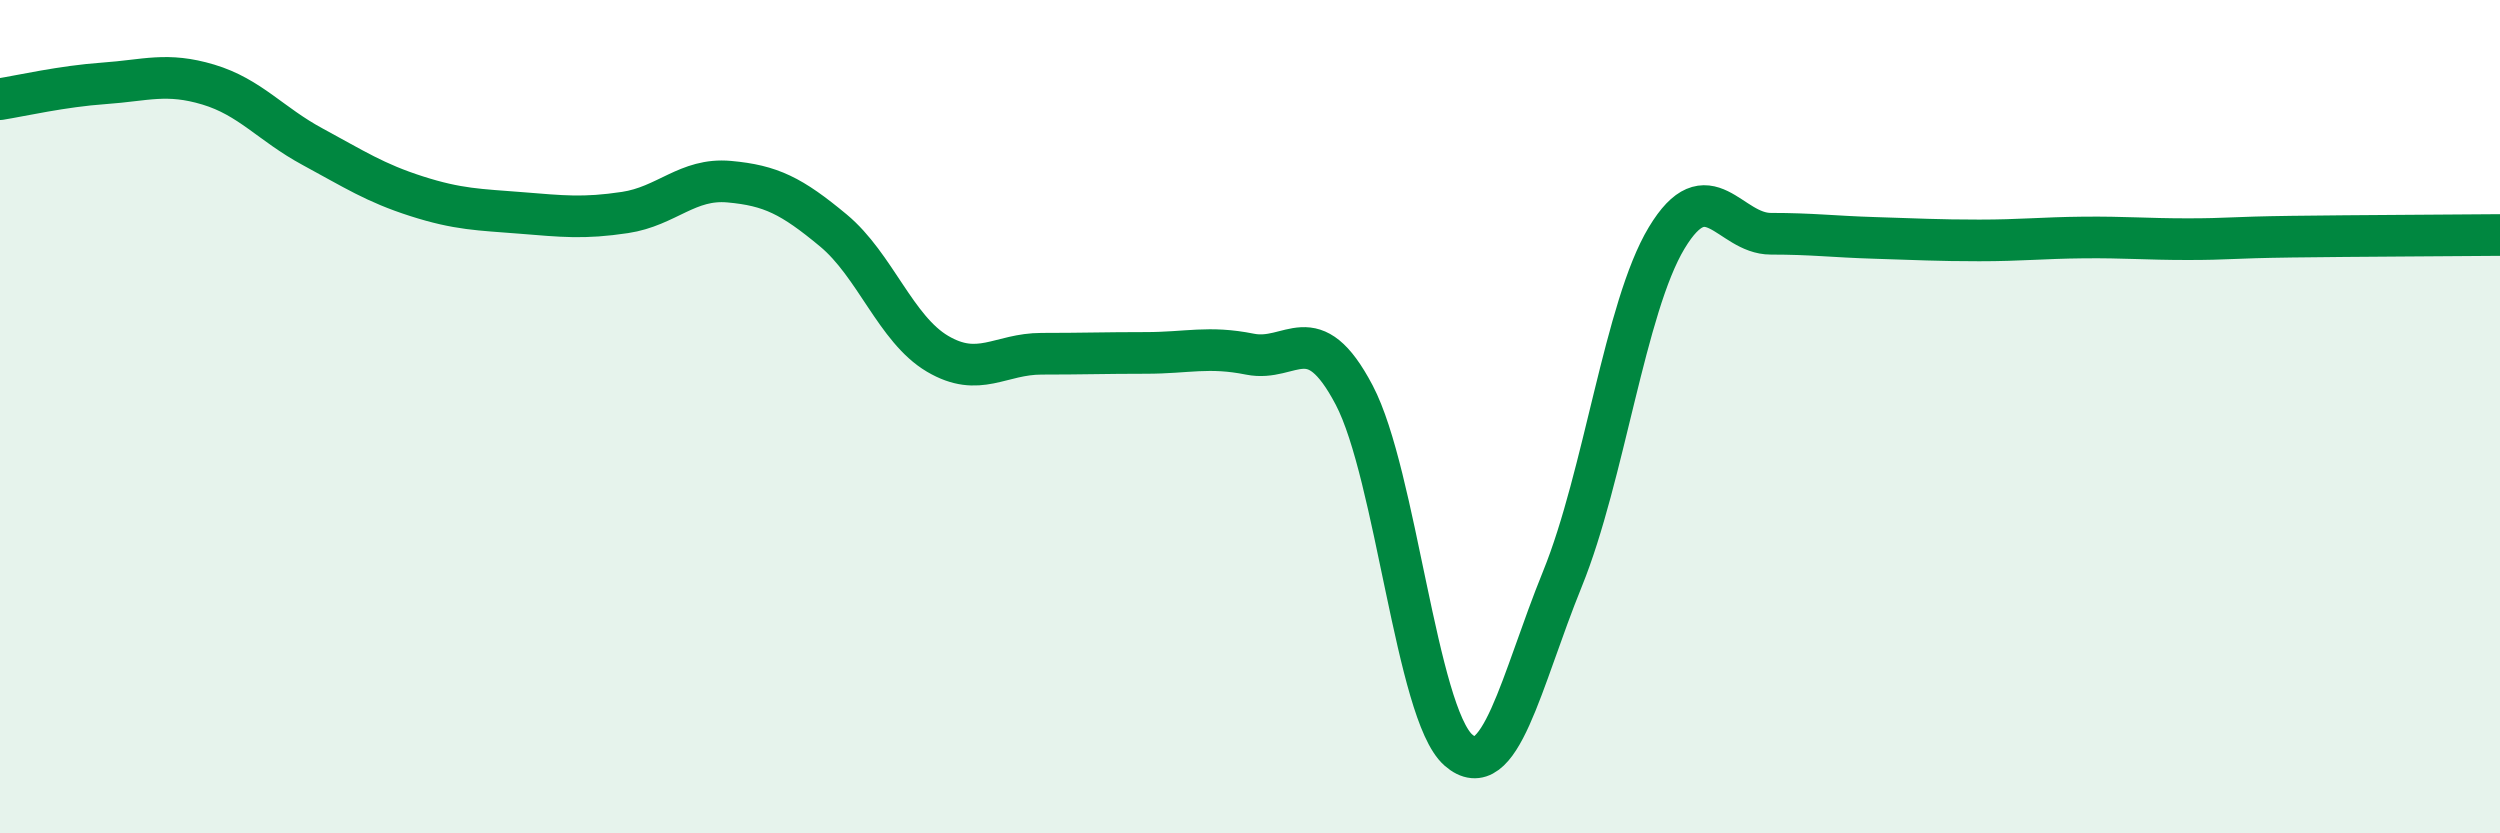
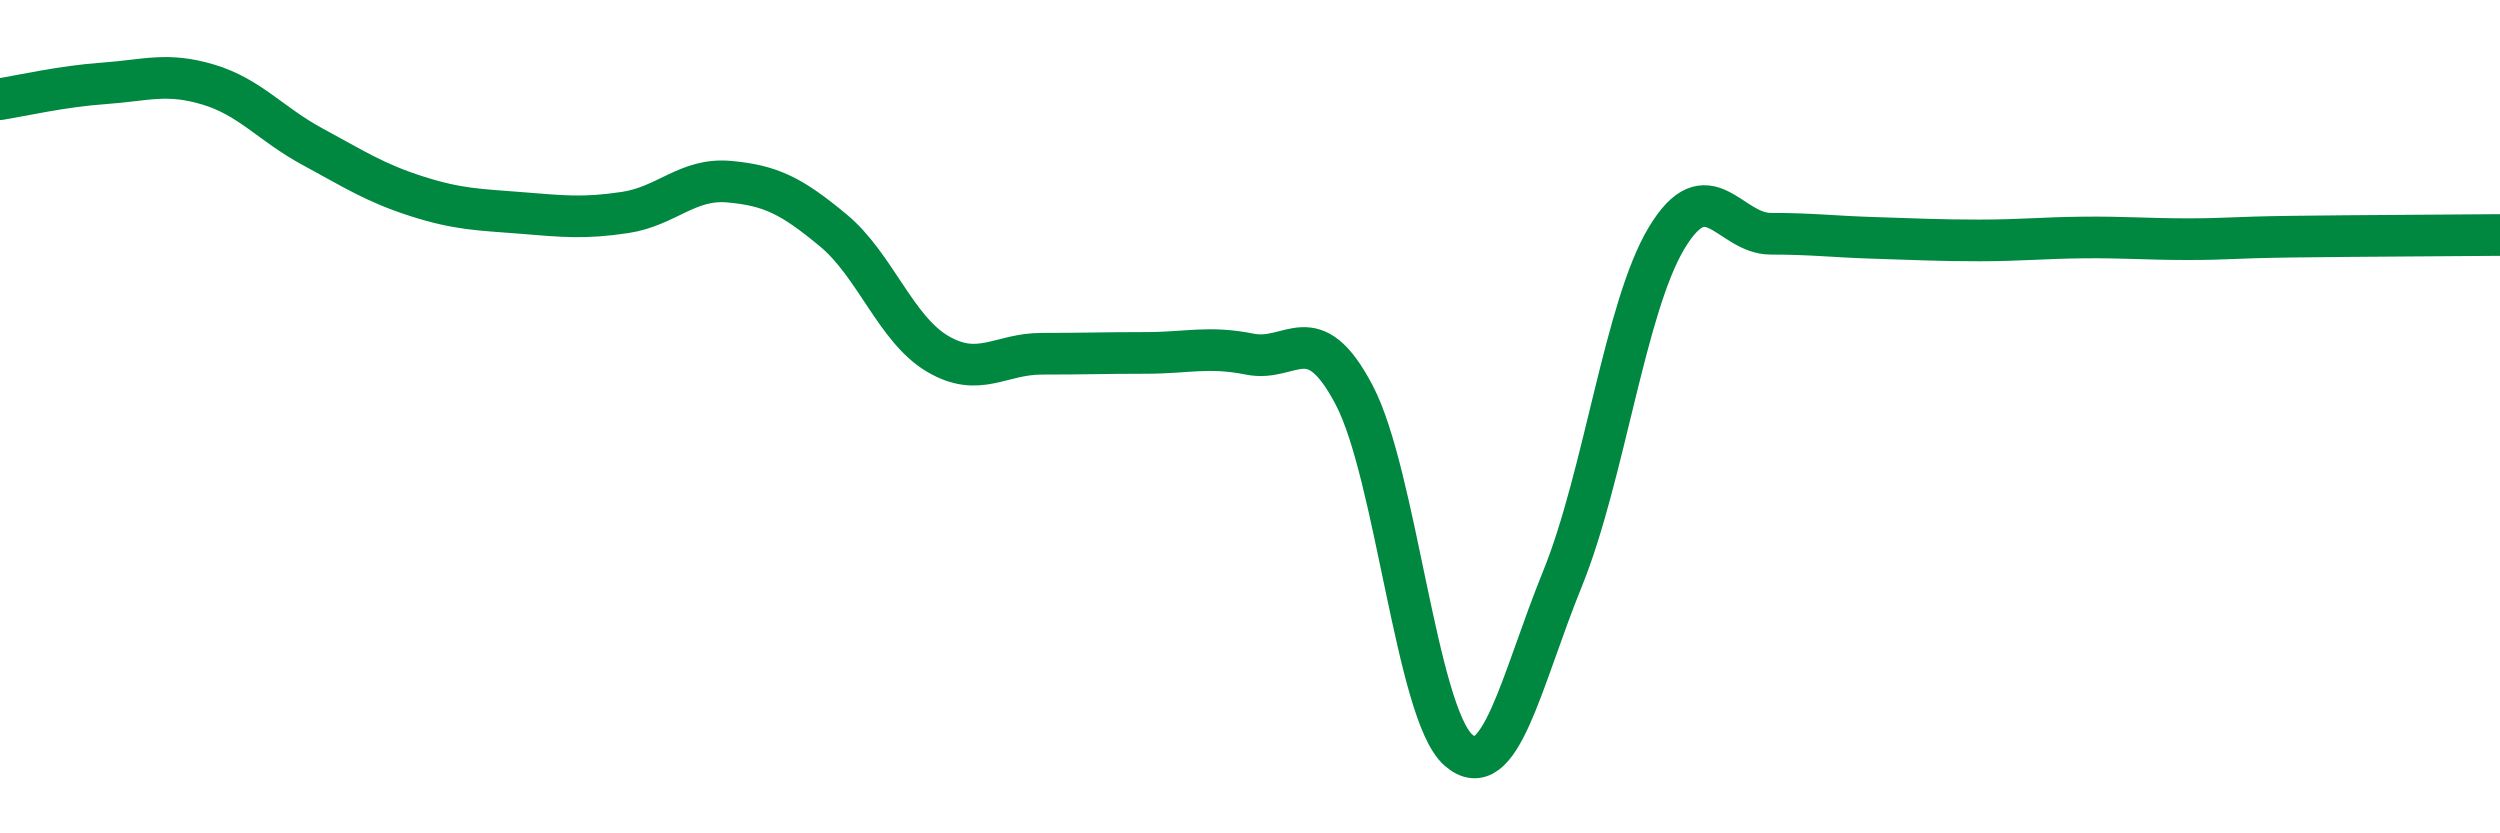
<svg xmlns="http://www.w3.org/2000/svg" width="60" height="20" viewBox="0 0 60 20">
-   <path d="M 0,2.38 C 0.5,2.3 1.5,2.07 2.5,2 C 3.5,1.93 4,1.73 5,2.03 C 6,2.33 6.5,2.98 7.5,3.52 C 8.5,4.06 9,4.39 10,4.71 C 11,5.03 11.5,5.03 12.5,5.11 C 13.5,5.19 14,5.25 15,5.1 C 16,4.95 16.5,4.27 17.5,4.36 C 18.5,4.45 19,4.7 20,5.53 C 21,6.36 21.5,7.9 22.5,8.49 C 23.5,9.08 24,8.49 25,8.49 C 26,8.49 26.5,8.47 27.5,8.47 C 28.5,8.47 29,8.3 30,8.5 C 31,8.7 31.5,7.58 32.5,9.48 C 33.5,11.38 34,17.12 35,18 C 36,18.88 36.5,16.35 37.5,13.89 C 38.5,11.43 39,7.37 40,5.71 C 41,4.05 41.5,5.61 42.5,5.61 C 43.5,5.61 44,5.68 45,5.71 C 46,5.74 46.5,5.77 47.5,5.77 C 48.5,5.77 49,5.71 50,5.7 C 51,5.69 51.5,5.74 52.5,5.74 C 53.5,5.74 53.5,5.7 55,5.68 C 56.5,5.66 59,5.65 60,5.64L60 20L0 20Z" fill="#008740" opacity="0.1" stroke-linecap="round" stroke-linejoin="round" />
  <path d="M 0,2.38 C 0.5,2.3 1.5,2.07 2.5,2 C 3.5,1.93 4,1.73 5,2.03 C 6,2.33 6.5,2.98 7.5,3.52 C 8.5,4.06 9,4.39 10,4.71 C 11,5.03 11.5,5.03 12.5,5.11 C 13.5,5.19 14,5.25 15,5.1 C 16,4.95 16.5,4.27 17.5,4.36 C 18.5,4.45 19,4.7 20,5.53 C 21,6.36 21.5,7.9 22.5,8.49 C 23.5,9.08 24,8.49 25,8.49 C 26,8.49 26.5,8.47 27.5,8.47 C 28.5,8.47 29,8.3 30,8.5 C 31,8.7 31.5,7.58 32.5,9.48 C 33.5,11.38 34,17.12 35,18 C 36,18.88 36.5,16.35 37.5,13.89 C 38.5,11.43 39,7.37 40,5.71 C 41,4.05 41.5,5.61 42.5,5.61 C 43.5,5.61 44,5.68 45,5.71 C 46,5.74 46.5,5.77 47.5,5.77 C 48.5,5.77 49,5.71 50,5.7 C 51,5.69 51.5,5.74 52.5,5.74 C 53.5,5.74 53.5,5.7 55,5.68 C 56.5,5.66 59,5.65 60,5.64" stroke="#008740" stroke-width="1" fill="none" stroke-linecap="round" stroke-linejoin="round" />
</svg>